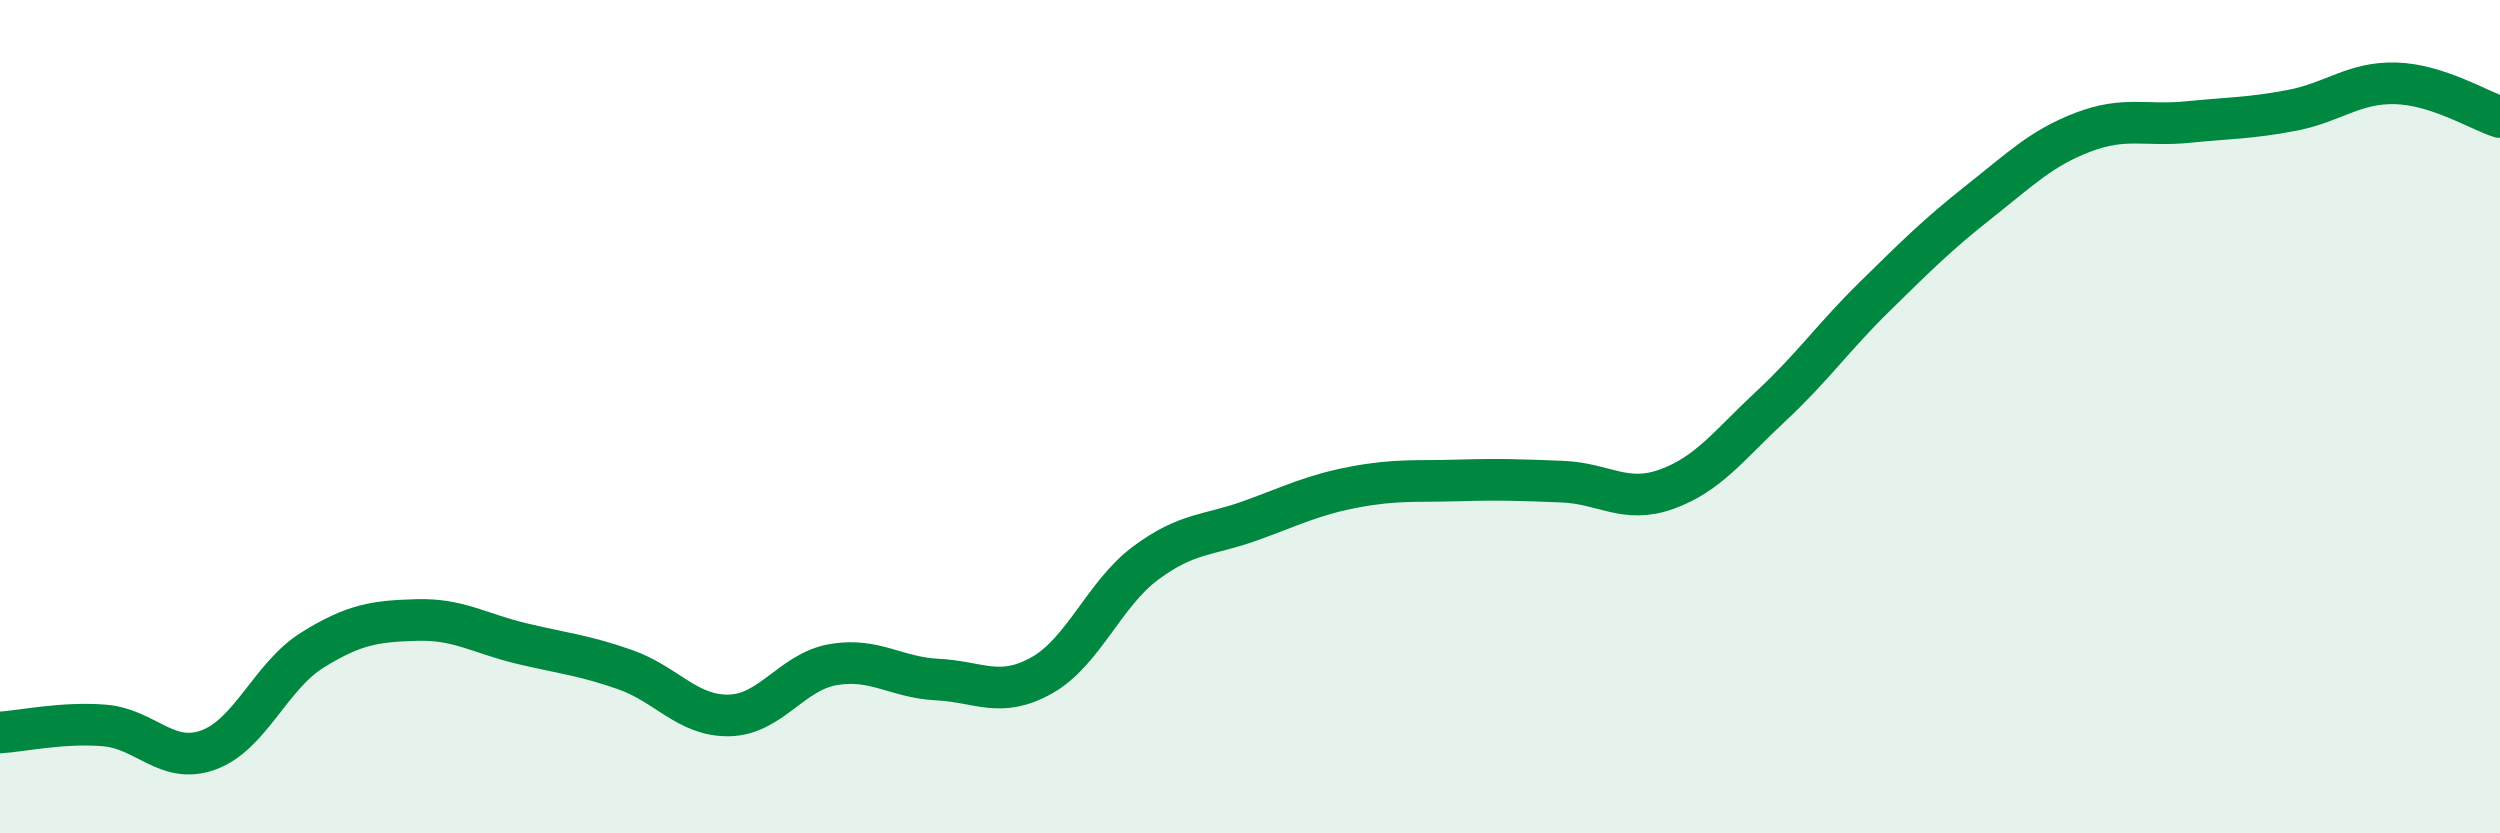
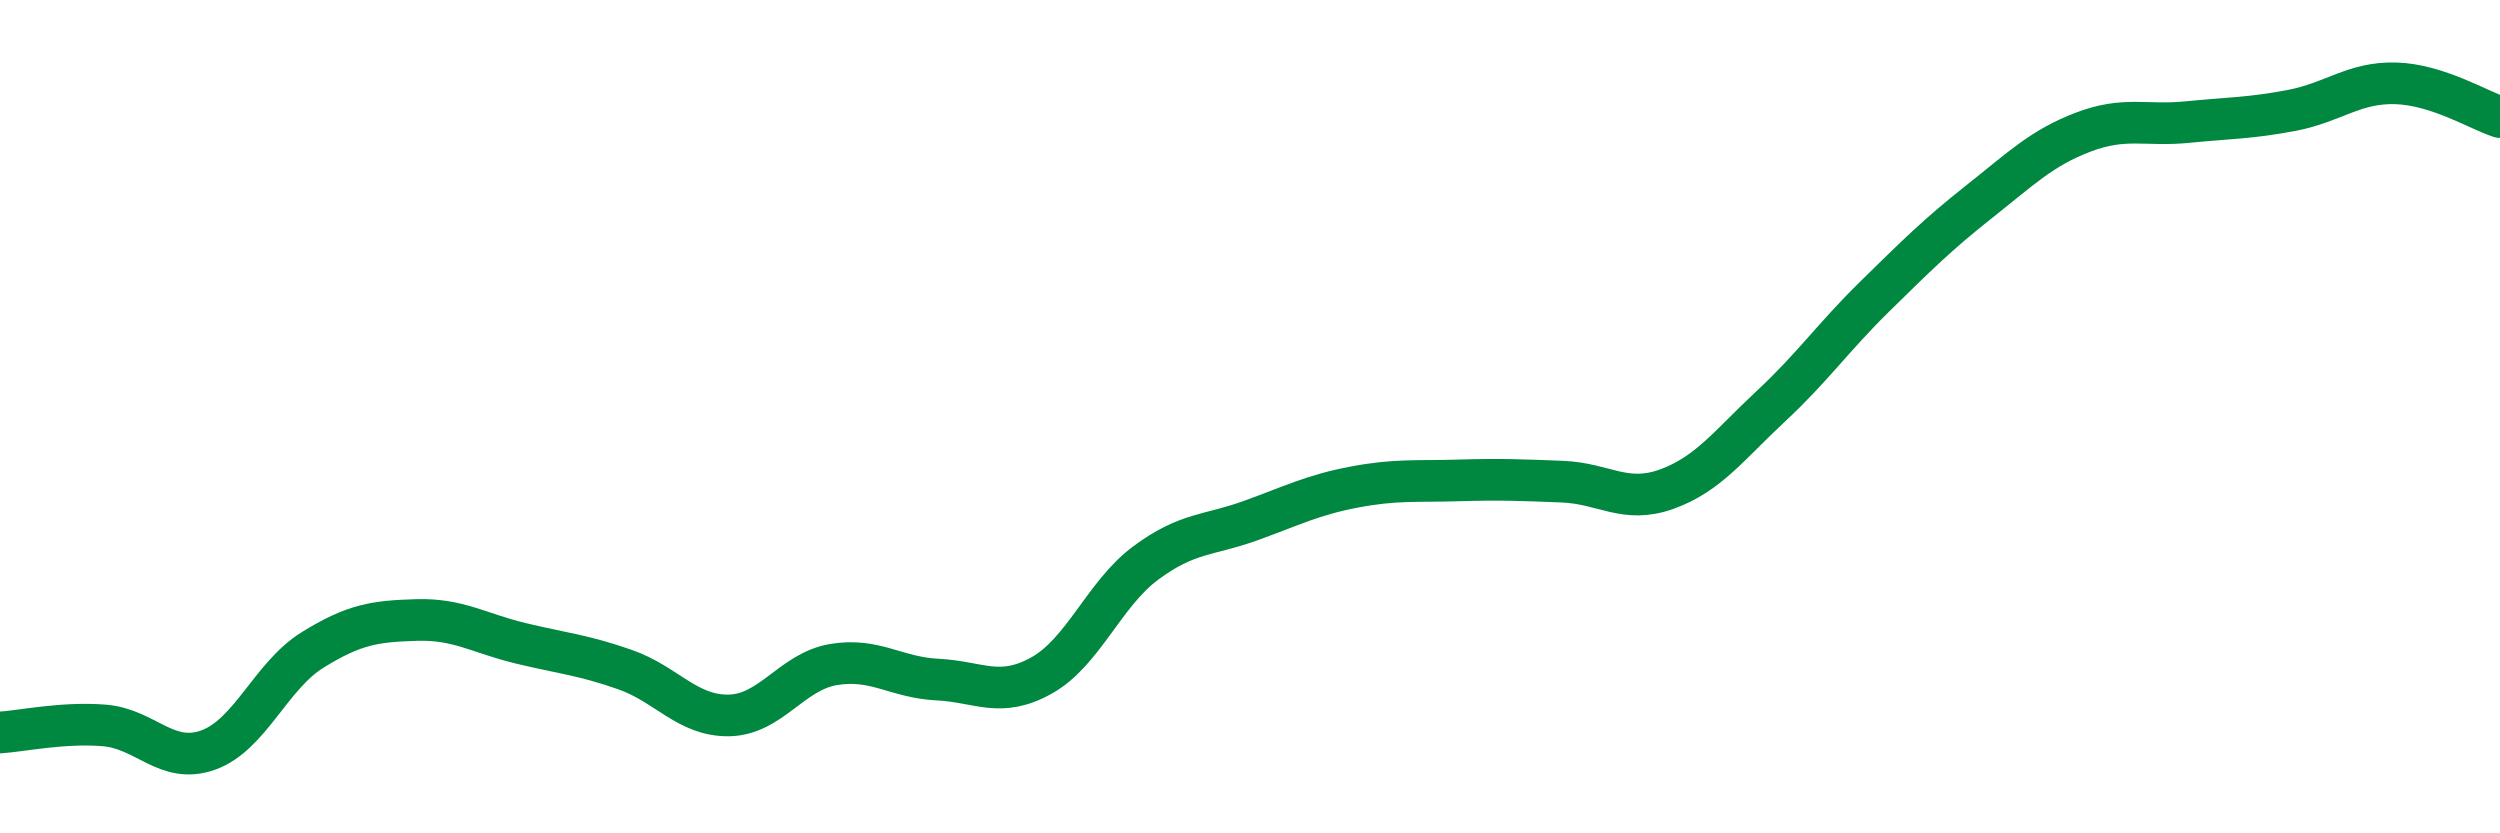
<svg xmlns="http://www.w3.org/2000/svg" width="60" height="20" viewBox="0 0 60 20">
-   <path d="M 0,17.58 C 0.5,17.55 1.5,17.33 2.5,17.41 C 3.5,17.49 4,18.36 5,18 C 6,17.64 6.5,16.22 7.5,15.6 C 8.5,14.98 9,14.91 10,14.88 C 11,14.85 11.5,15.2 12.5,15.44 C 13.5,15.68 14,15.72 15,16.07 C 16,16.42 16.5,17.19 17.5,17.17 C 18.5,17.15 19,16.12 20,15.95 C 21,15.78 21.5,16.26 22.5,16.31 C 23.5,16.36 24,16.77 25,16.21 C 26,15.65 26.5,14.25 27.5,13.51 C 28.5,12.77 29,12.86 30,12.5 C 31,12.14 31.5,11.88 32.5,11.69 C 33.5,11.5 34,11.56 35,11.53 C 36,11.5 36.5,11.52 37.5,11.56 C 38.5,11.6 39,12.1 40,11.74 C 41,11.38 41.5,10.68 42.5,9.75 C 43.5,8.82 44,8.09 45,7.11 C 46,6.13 46.5,5.63 47.5,4.84 C 48.5,4.05 49,3.55 50,3.17 C 51,2.79 51.5,3.03 52.5,2.93 C 53.5,2.83 54,2.84 55,2.65 C 56,2.46 56.5,1.97 57.5,2 C 58.5,2.03 59.5,2.65 60,2.81L60 20L0 20Z" fill="#008740" opacity="0.1" stroke-linecap="round" stroke-linejoin="round" />
  <path d="M 0,17.58 C 0.5,17.55 1.5,17.33 2.5,17.41 C 3.5,17.49 4,18.36 5,18 C 6,17.64 6.5,16.22 7.5,15.6 C 8.5,14.98 9,14.91 10,14.88 C 11,14.85 11.5,15.2 12.5,15.44 C 13.5,15.68 14,15.72 15,16.07 C 16,16.42 16.5,17.19 17.5,17.17 C 18.5,17.15 19,16.12 20,15.95 C 21,15.78 21.5,16.26 22.5,16.31 C 23.5,16.36 24,16.77 25,16.21 C 26,15.65 26.5,14.25 27.5,13.51 C 28.5,12.77 29,12.86 30,12.5 C 31,12.14 31.5,11.88 32.5,11.69 C 33.5,11.5 34,11.56 35,11.53 C 36,11.5 36.5,11.52 37.5,11.56 C 38.5,11.6 39,12.1 40,11.74 C 41,11.38 41.5,10.68 42.5,9.75 C 43.5,8.82 44,8.09 45,7.11 C 46,6.13 46.5,5.63 47.5,4.84 C 48.5,4.05 49,3.55 50,3.17 C 51,2.79 51.5,3.03 52.5,2.93 C 53.5,2.83 54,2.84 55,2.65 C 56,2.46 56.5,1.97 57.5,2 C 58.5,2.03 59.5,2.65 60,2.81" stroke="#008740" stroke-width="1" fill="none" stroke-linecap="round" stroke-linejoin="round" />
</svg>